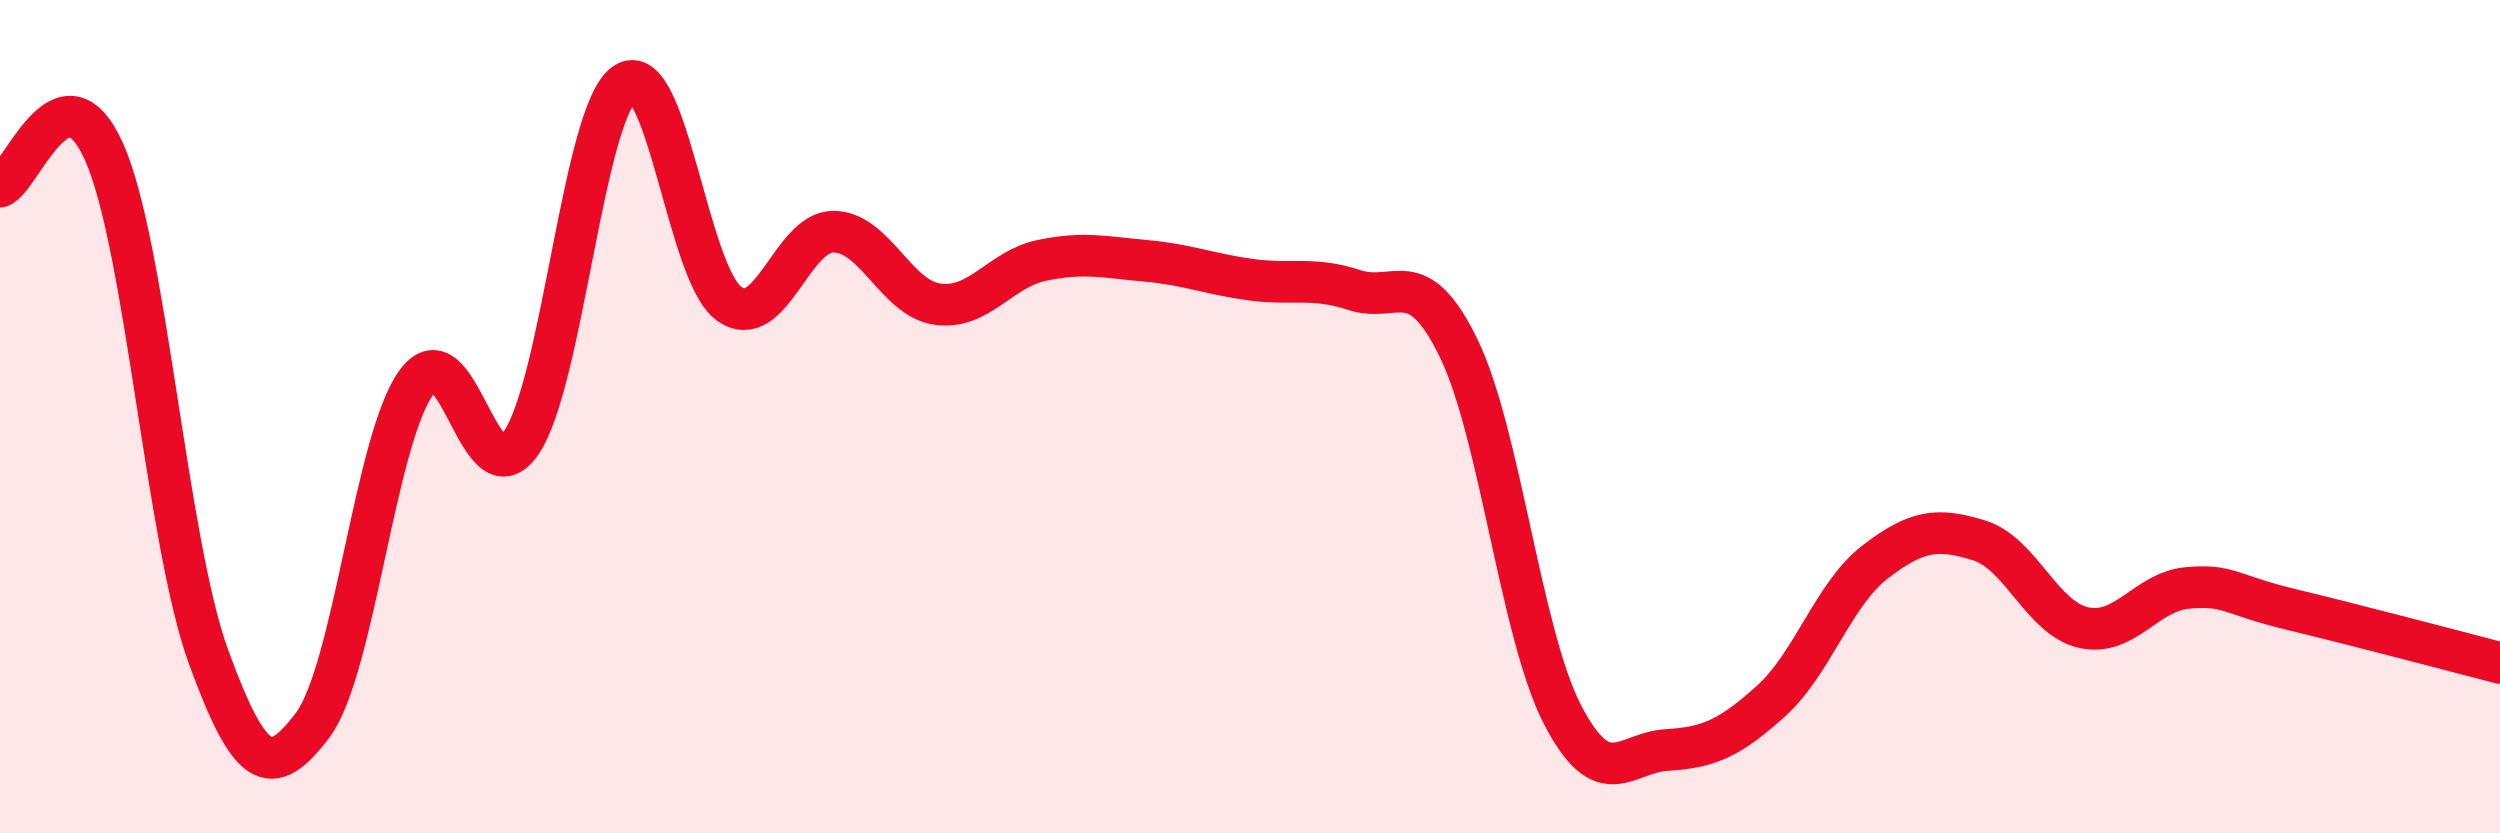
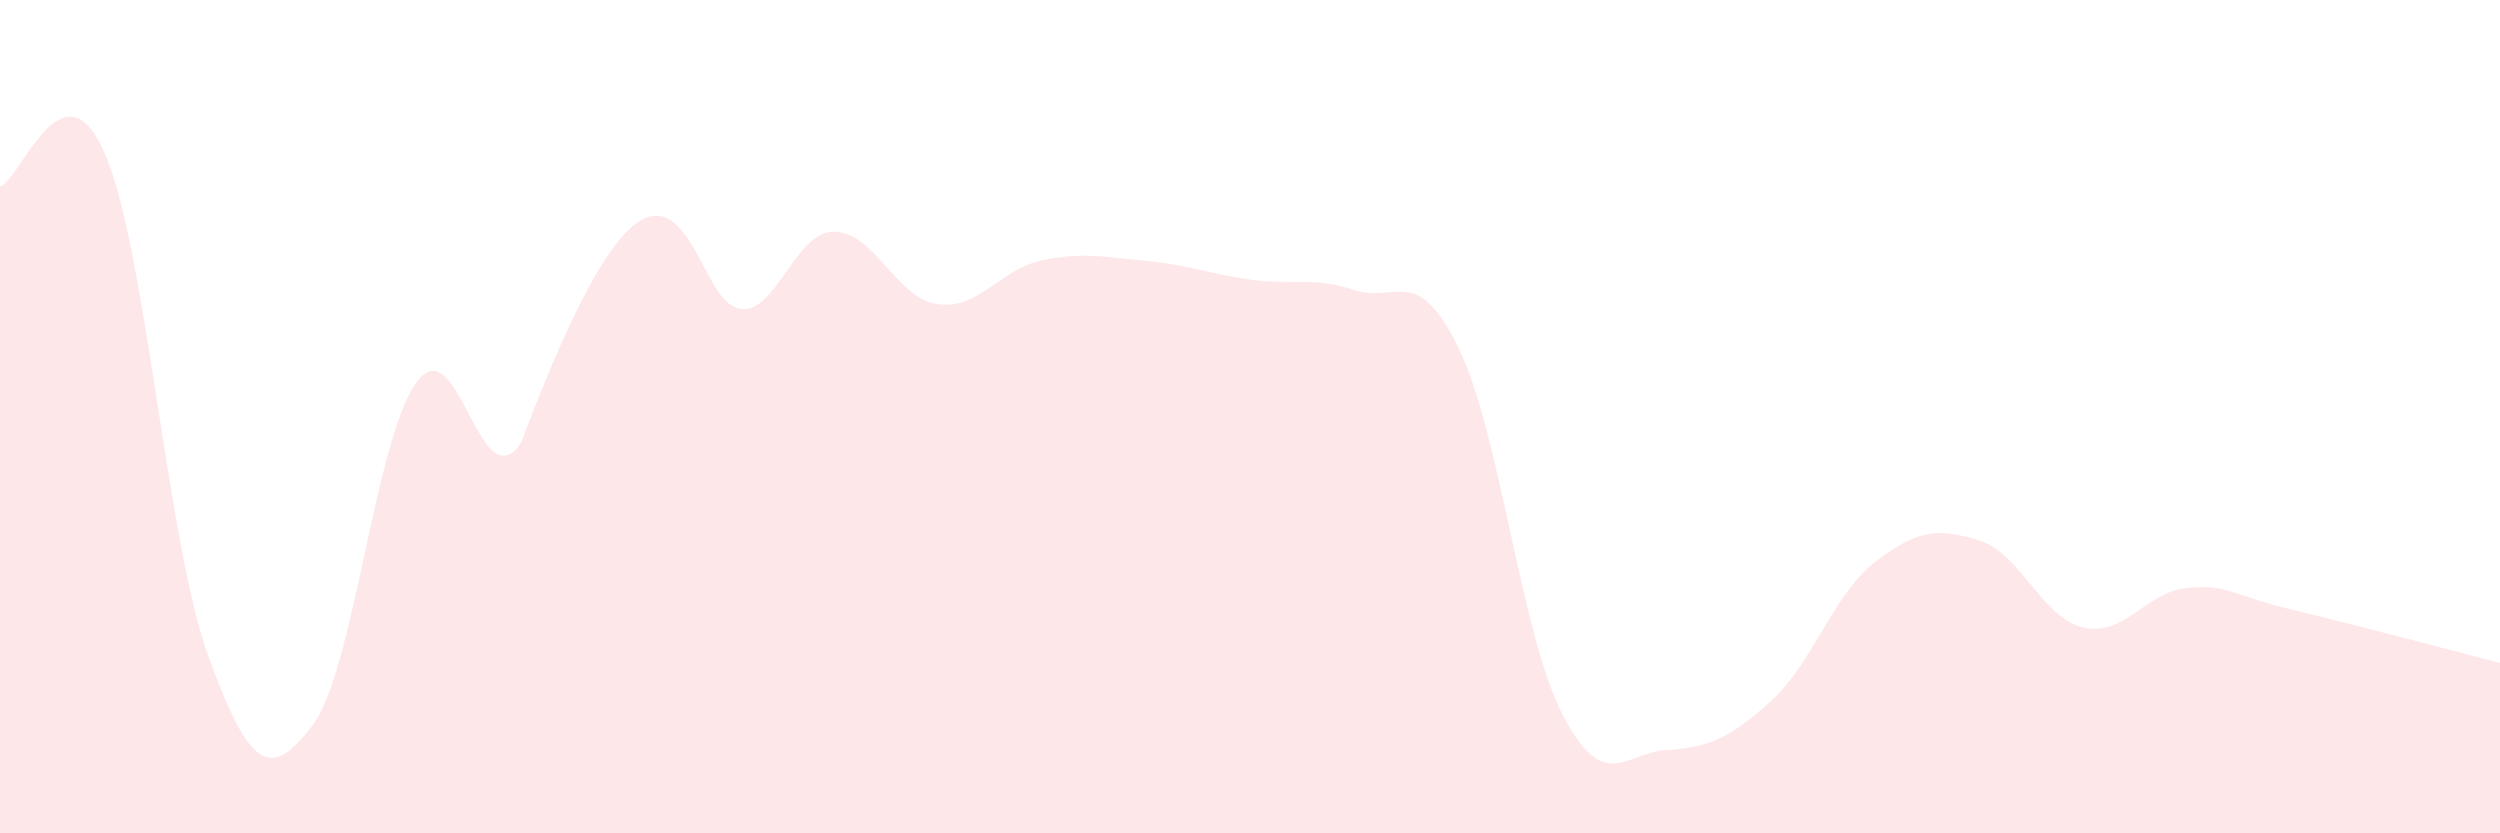
<svg xmlns="http://www.w3.org/2000/svg" width="60" height="20" viewBox="0 0 60 20">
-   <path d="M 0,4.48 C 0.5,4.31 1.5,1.4 2.5,3.65 C 3.5,5.9 4,13 5,15.75 C 6,18.5 6.5,18.73 7.5,17.41 C 8.5,16.09 9,10.52 10,9.17 C 11,7.82 11.5,12.07 12.5,10.64 C 13.5,9.21 14,2.67 15,2 C 16,1.33 16.5,6.58 17.5,7.29 C 18.5,8 19,5.56 20,5.56 C 21,5.56 21.5,7.16 22.5,7.3 C 23.5,7.44 24,6.46 25,6.25 C 26,6.04 26.5,6.17 27.5,6.26 C 28.5,6.35 29,6.57 30,6.71 C 31,6.85 31.5,6.63 32.5,6.96 C 33.5,7.29 34,6.3 35,8.34 C 36,10.38 36.5,15.22 37.5,17.15 C 38.5,19.08 39,18.06 40,18 C 41,17.94 41.5,17.73 42.5,16.83 C 43.5,15.93 44,14.26 45,13.49 C 46,12.72 46.5,12.66 47.5,12.97 C 48.5,13.28 49,14.83 50,15.06 C 51,15.29 51.5,14.2 52.5,14.11 C 53.5,14.02 53.5,14.27 55,14.63 C 56.5,14.99 59,15.65 60,15.91L60 20L0 20Z" fill="#EB0A25" opacity="0.1" stroke-linecap="round" stroke-linejoin="round" />
-   <path d="M 0,4.48 C 0.5,4.31 1.5,1.4 2.5,3.65 C 3.5,5.9 4,13 5,15.75 C 6,18.5 6.5,18.73 7.5,17.41 C 8.5,16.09 9,10.52 10,9.17 C 11,7.82 11.5,12.07 12.5,10.64 C 13.5,9.21 14,2.67 15,2 C 16,1.33 16.5,6.58 17.5,7.29 C 18.5,8 19,5.56 20,5.56 C 21,5.56 21.5,7.16 22.5,7.3 C 23.5,7.44 24,6.46 25,6.25 C 26,6.04 26.5,6.17 27.5,6.26 C 28.5,6.35 29,6.57 30,6.71 C 31,6.85 31.5,6.63 32.5,6.96 C 33.5,7.29 34,6.3 35,8.34 C 36,10.38 36.5,15.22 37.5,17.15 C 38.5,19.08 39,18.06 40,18 C 41,17.94 41.5,17.73 42.5,16.83 C 43.5,15.93 44,14.26 45,13.49 C 46,12.72 46.5,12.66 47.5,12.97 C 48.5,13.28 49,14.83 50,15.06 C 51,15.29 51.5,14.2 52.5,14.11 C 53.5,14.02 53.5,14.27 55,14.63 C 56.5,14.99 59,15.65 60,15.91" stroke="#EB0A25" stroke-width="1" fill="none" stroke-linecap="round" stroke-linejoin="round" />
+   <path d="M 0,4.48 C 0.5,4.31 1.5,1.4 2.5,3.65 C 3.5,5.9 4,13 5,15.75 C 6,18.5 6.5,18.73 7.5,17.41 C 8.5,16.09 9,10.52 10,9.17 C 11,7.82 11.5,12.07 12.5,10.64 C 16,1.33 16.5,6.58 17.5,7.29 C 18.5,8 19,5.56 20,5.56 C 21,5.56 21.5,7.16 22.5,7.3 C 23.5,7.44 24,6.46 25,6.25 C 26,6.04 26.5,6.17 27.5,6.26 C 28.5,6.35 29,6.57 30,6.71 C 31,6.85 31.5,6.63 32.5,6.96 C 33.5,7.29 34,6.3 35,8.34 C 36,10.38 36.5,15.22 37.5,17.15 C 38.5,19.08 39,18.06 40,18 C 41,17.94 41.5,17.73 42.5,16.83 C 43.5,15.93 44,14.26 45,13.49 C 46,12.72 46.5,12.66 47.5,12.97 C 48.5,13.28 49,14.83 50,15.06 C 51,15.29 51.5,14.2 52.5,14.11 C 53.5,14.02 53.5,14.27 55,14.63 C 56.5,14.99 59,15.65 60,15.91L60 20L0 20Z" fill="#EB0A25" opacity="0.1" stroke-linecap="round" stroke-linejoin="round" />
</svg>